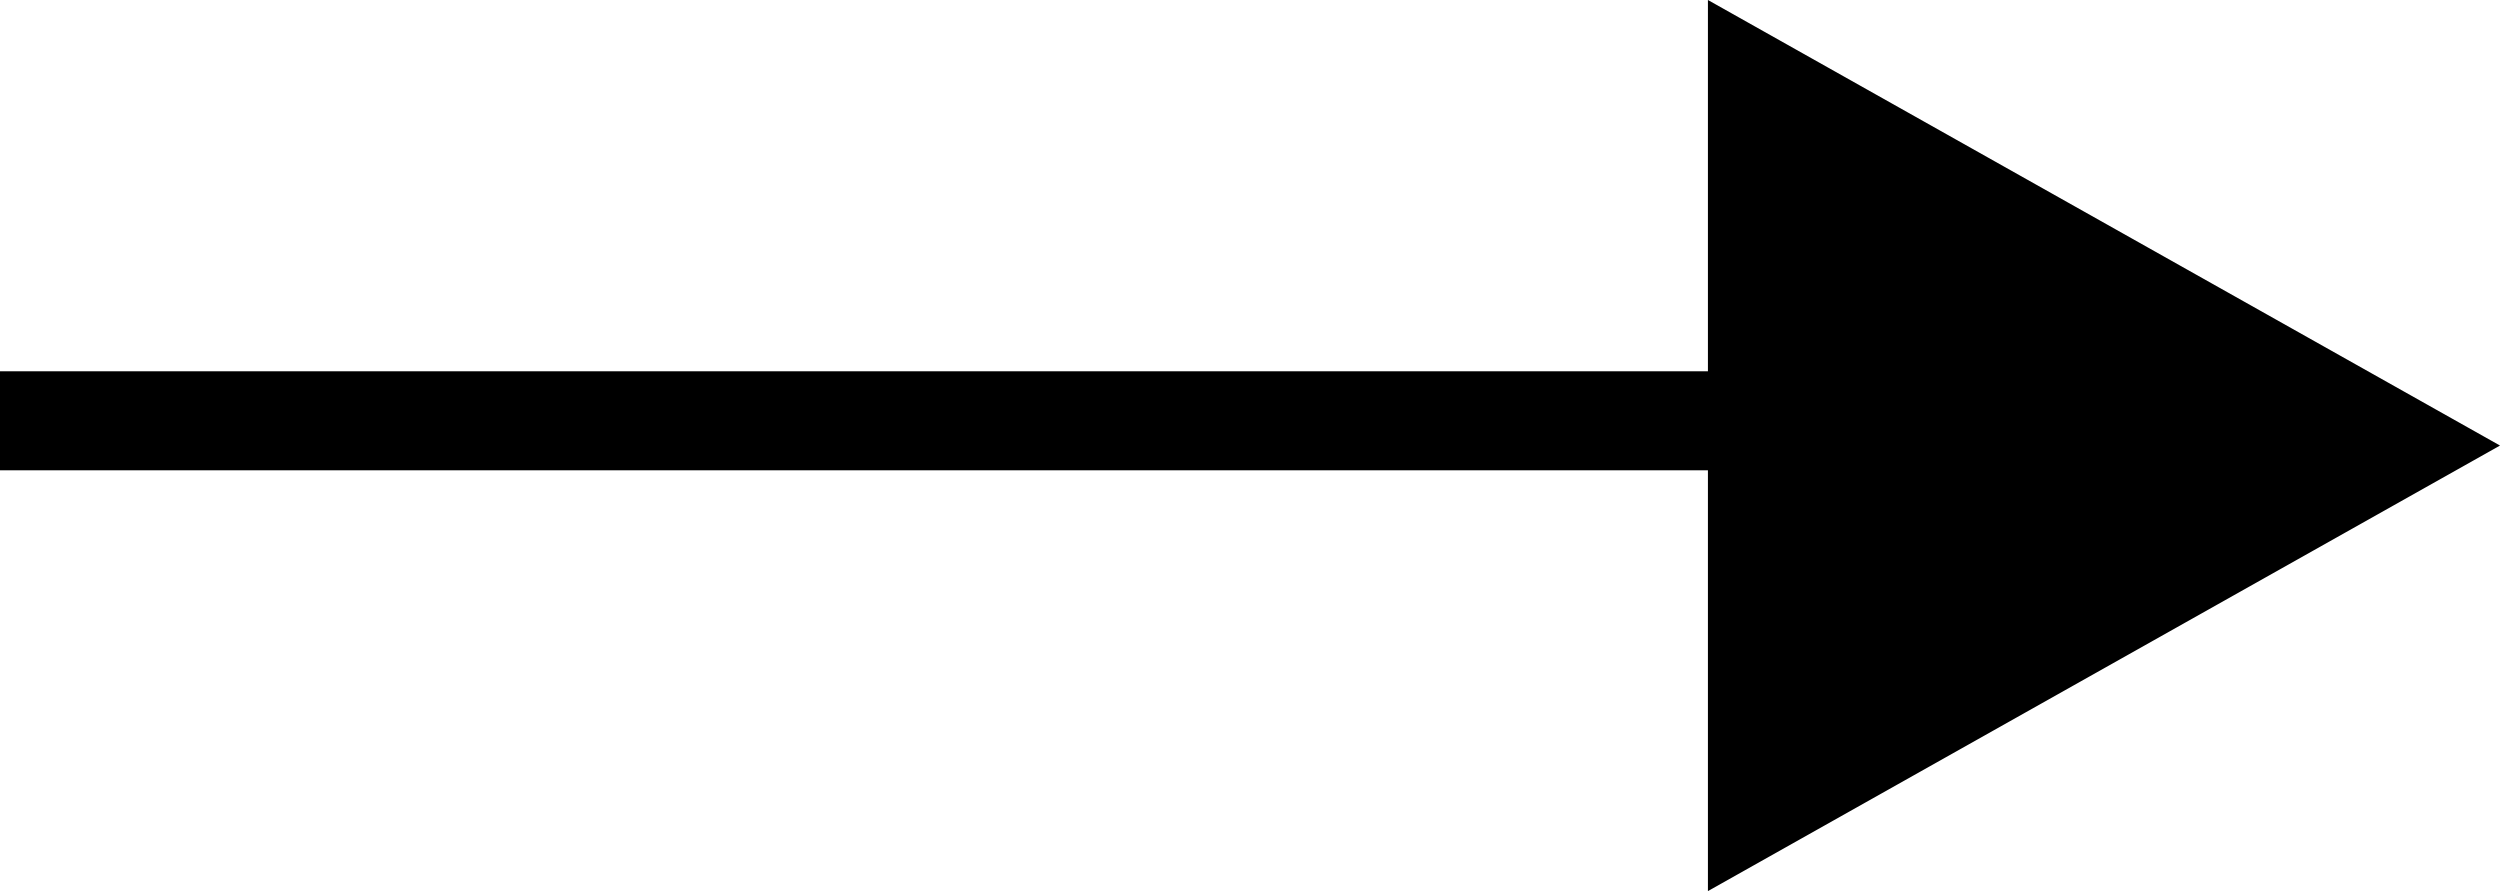
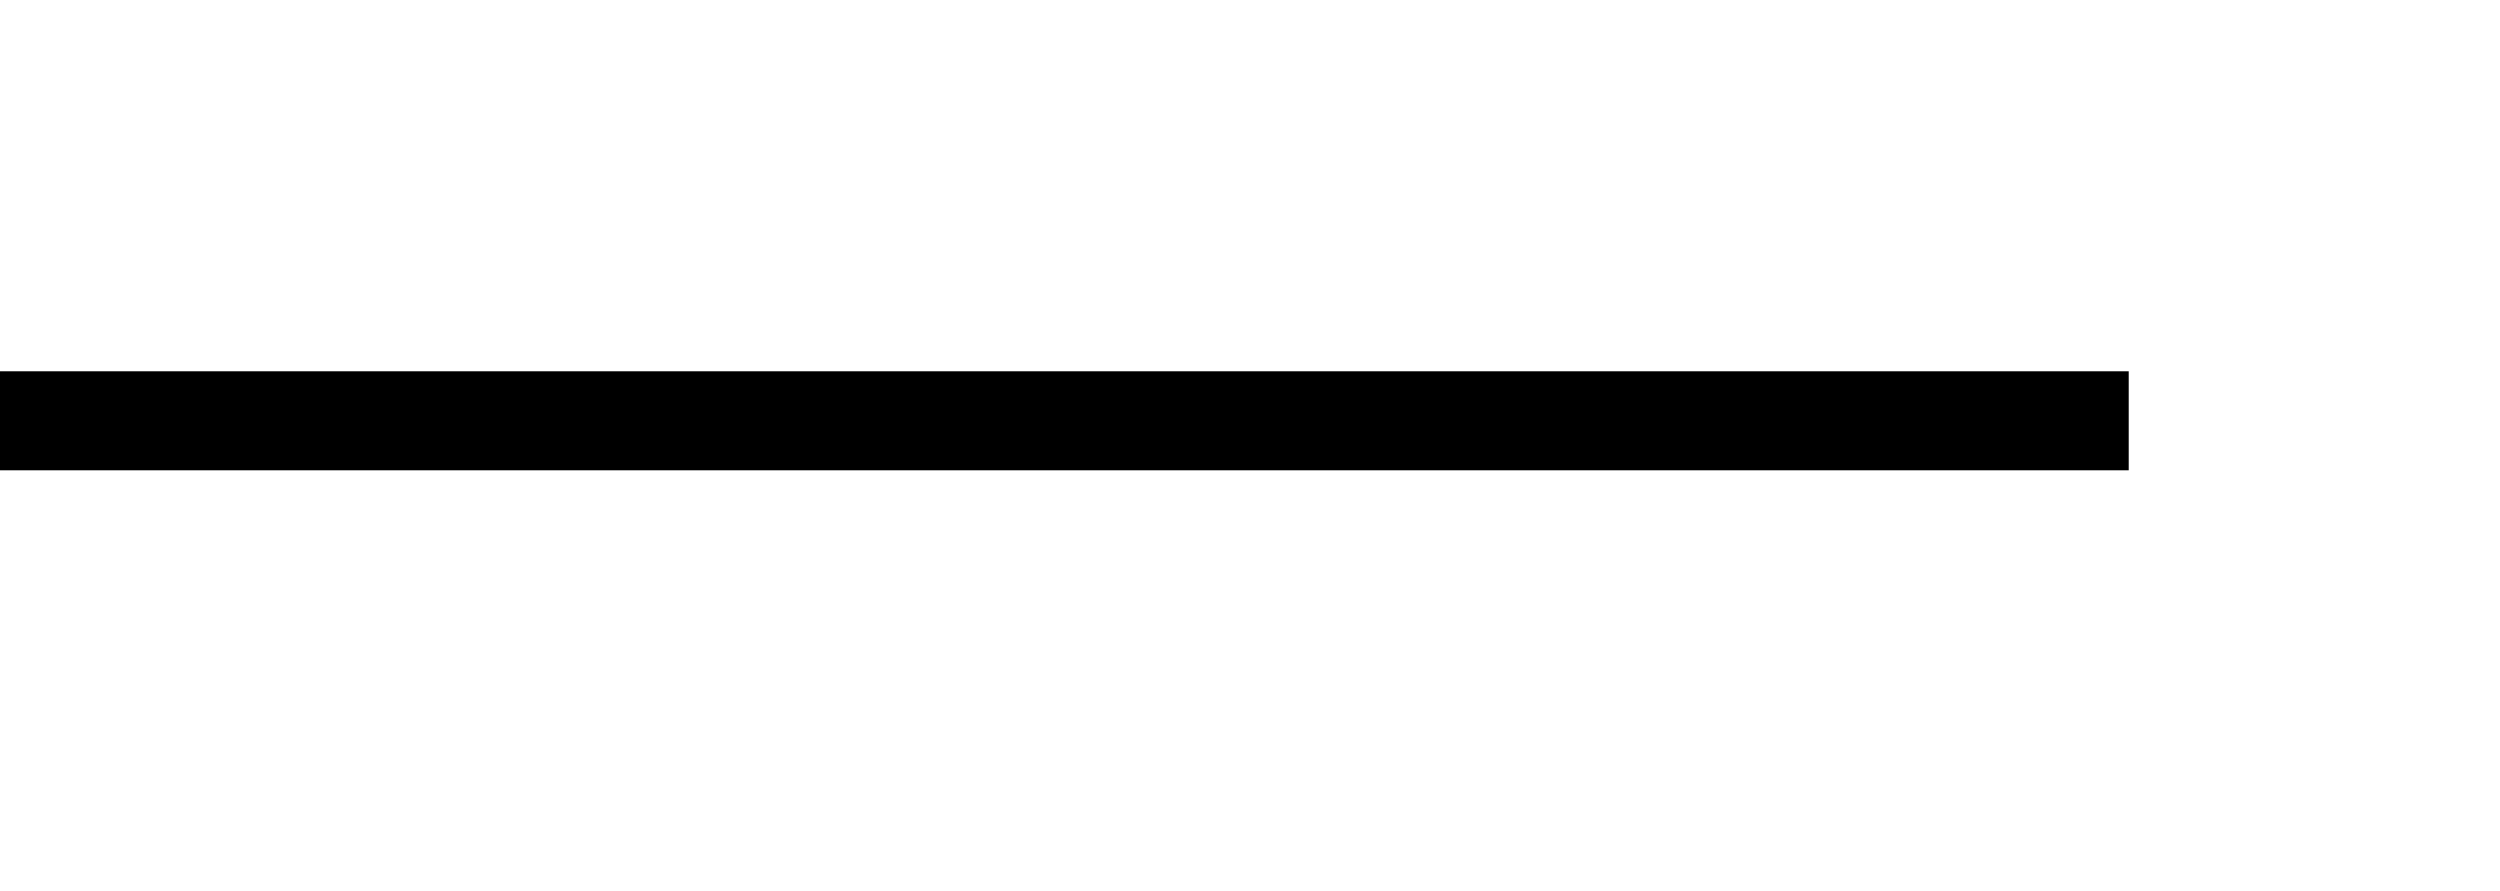
<svg xmlns="http://www.w3.org/2000/svg" width="50.5" height="18" viewBox="0 0 50.5 18">
  <g id="arrow_black" transform="translate(-1057 -91)">
    <line id="Line_2" data-name="Line 2" x2="43" transform="translate(1057 99.5)" fill="none" stroke="#000" stroke-width="2" />
-     <path id="Polygon_1" data-name="Polygon 1" d="M9,0l9,16H0Z" transform="translate(1107.5 91) rotate(90)" />
  </g>
</svg>